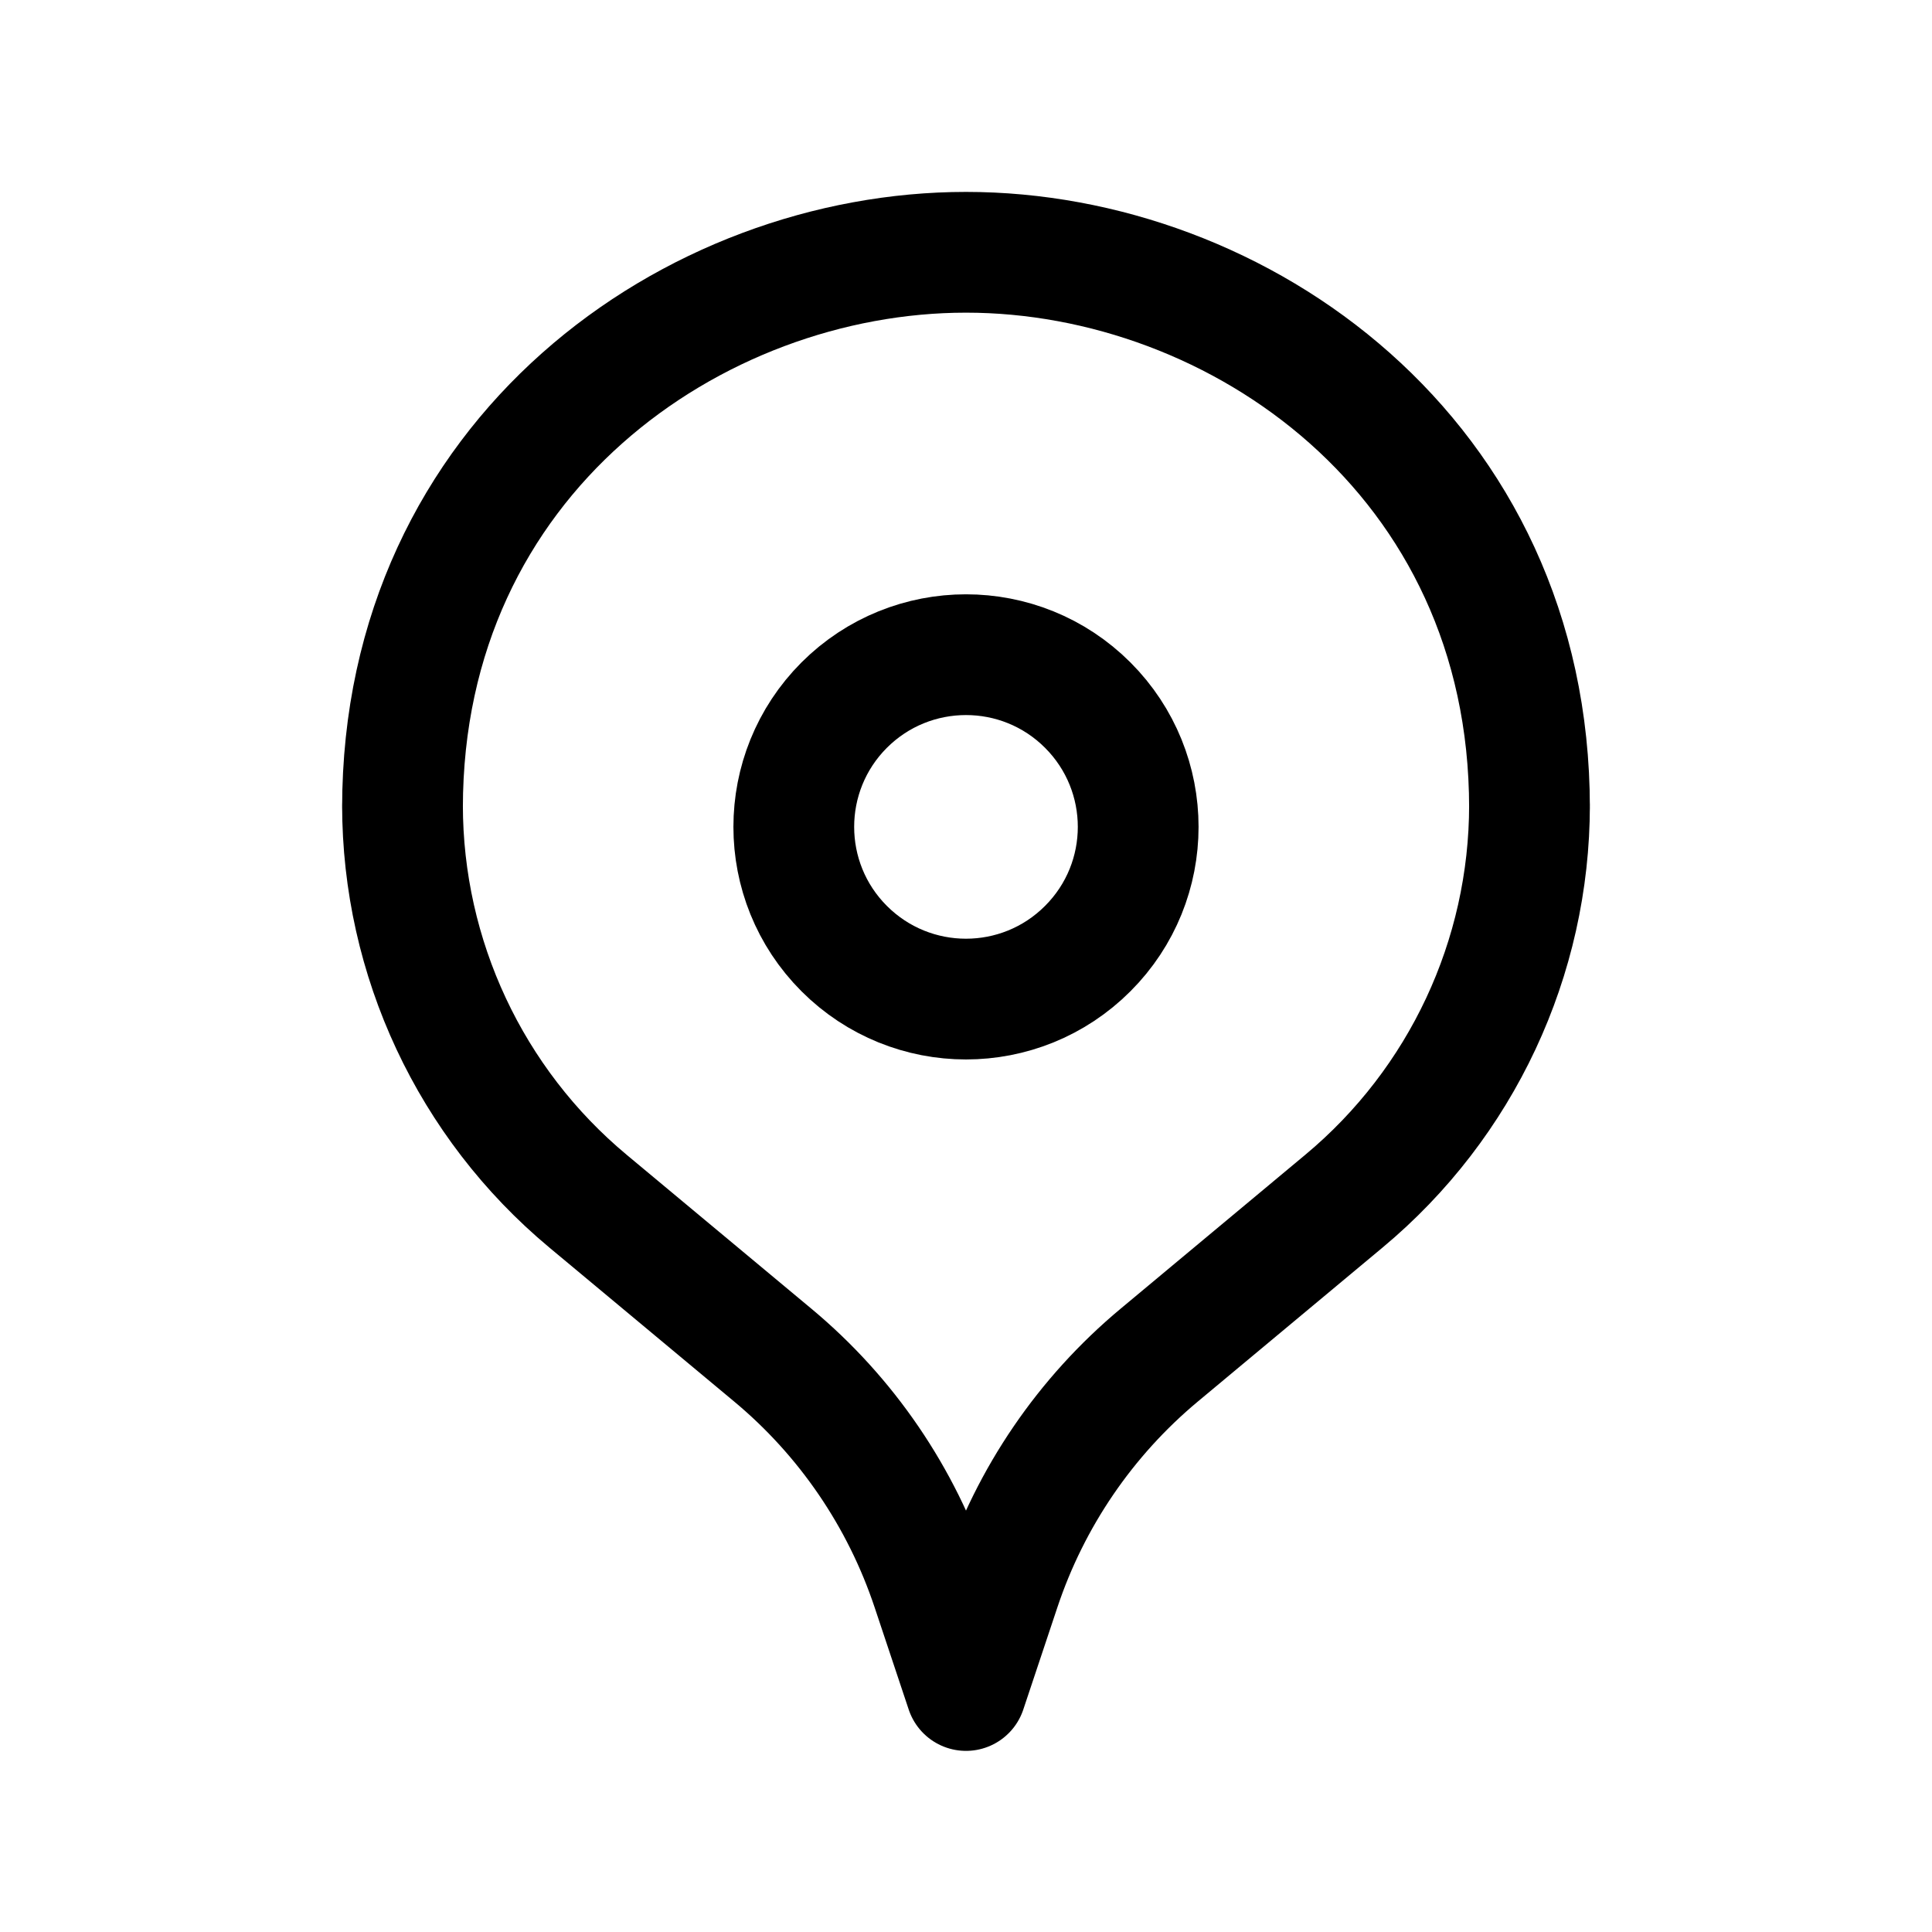
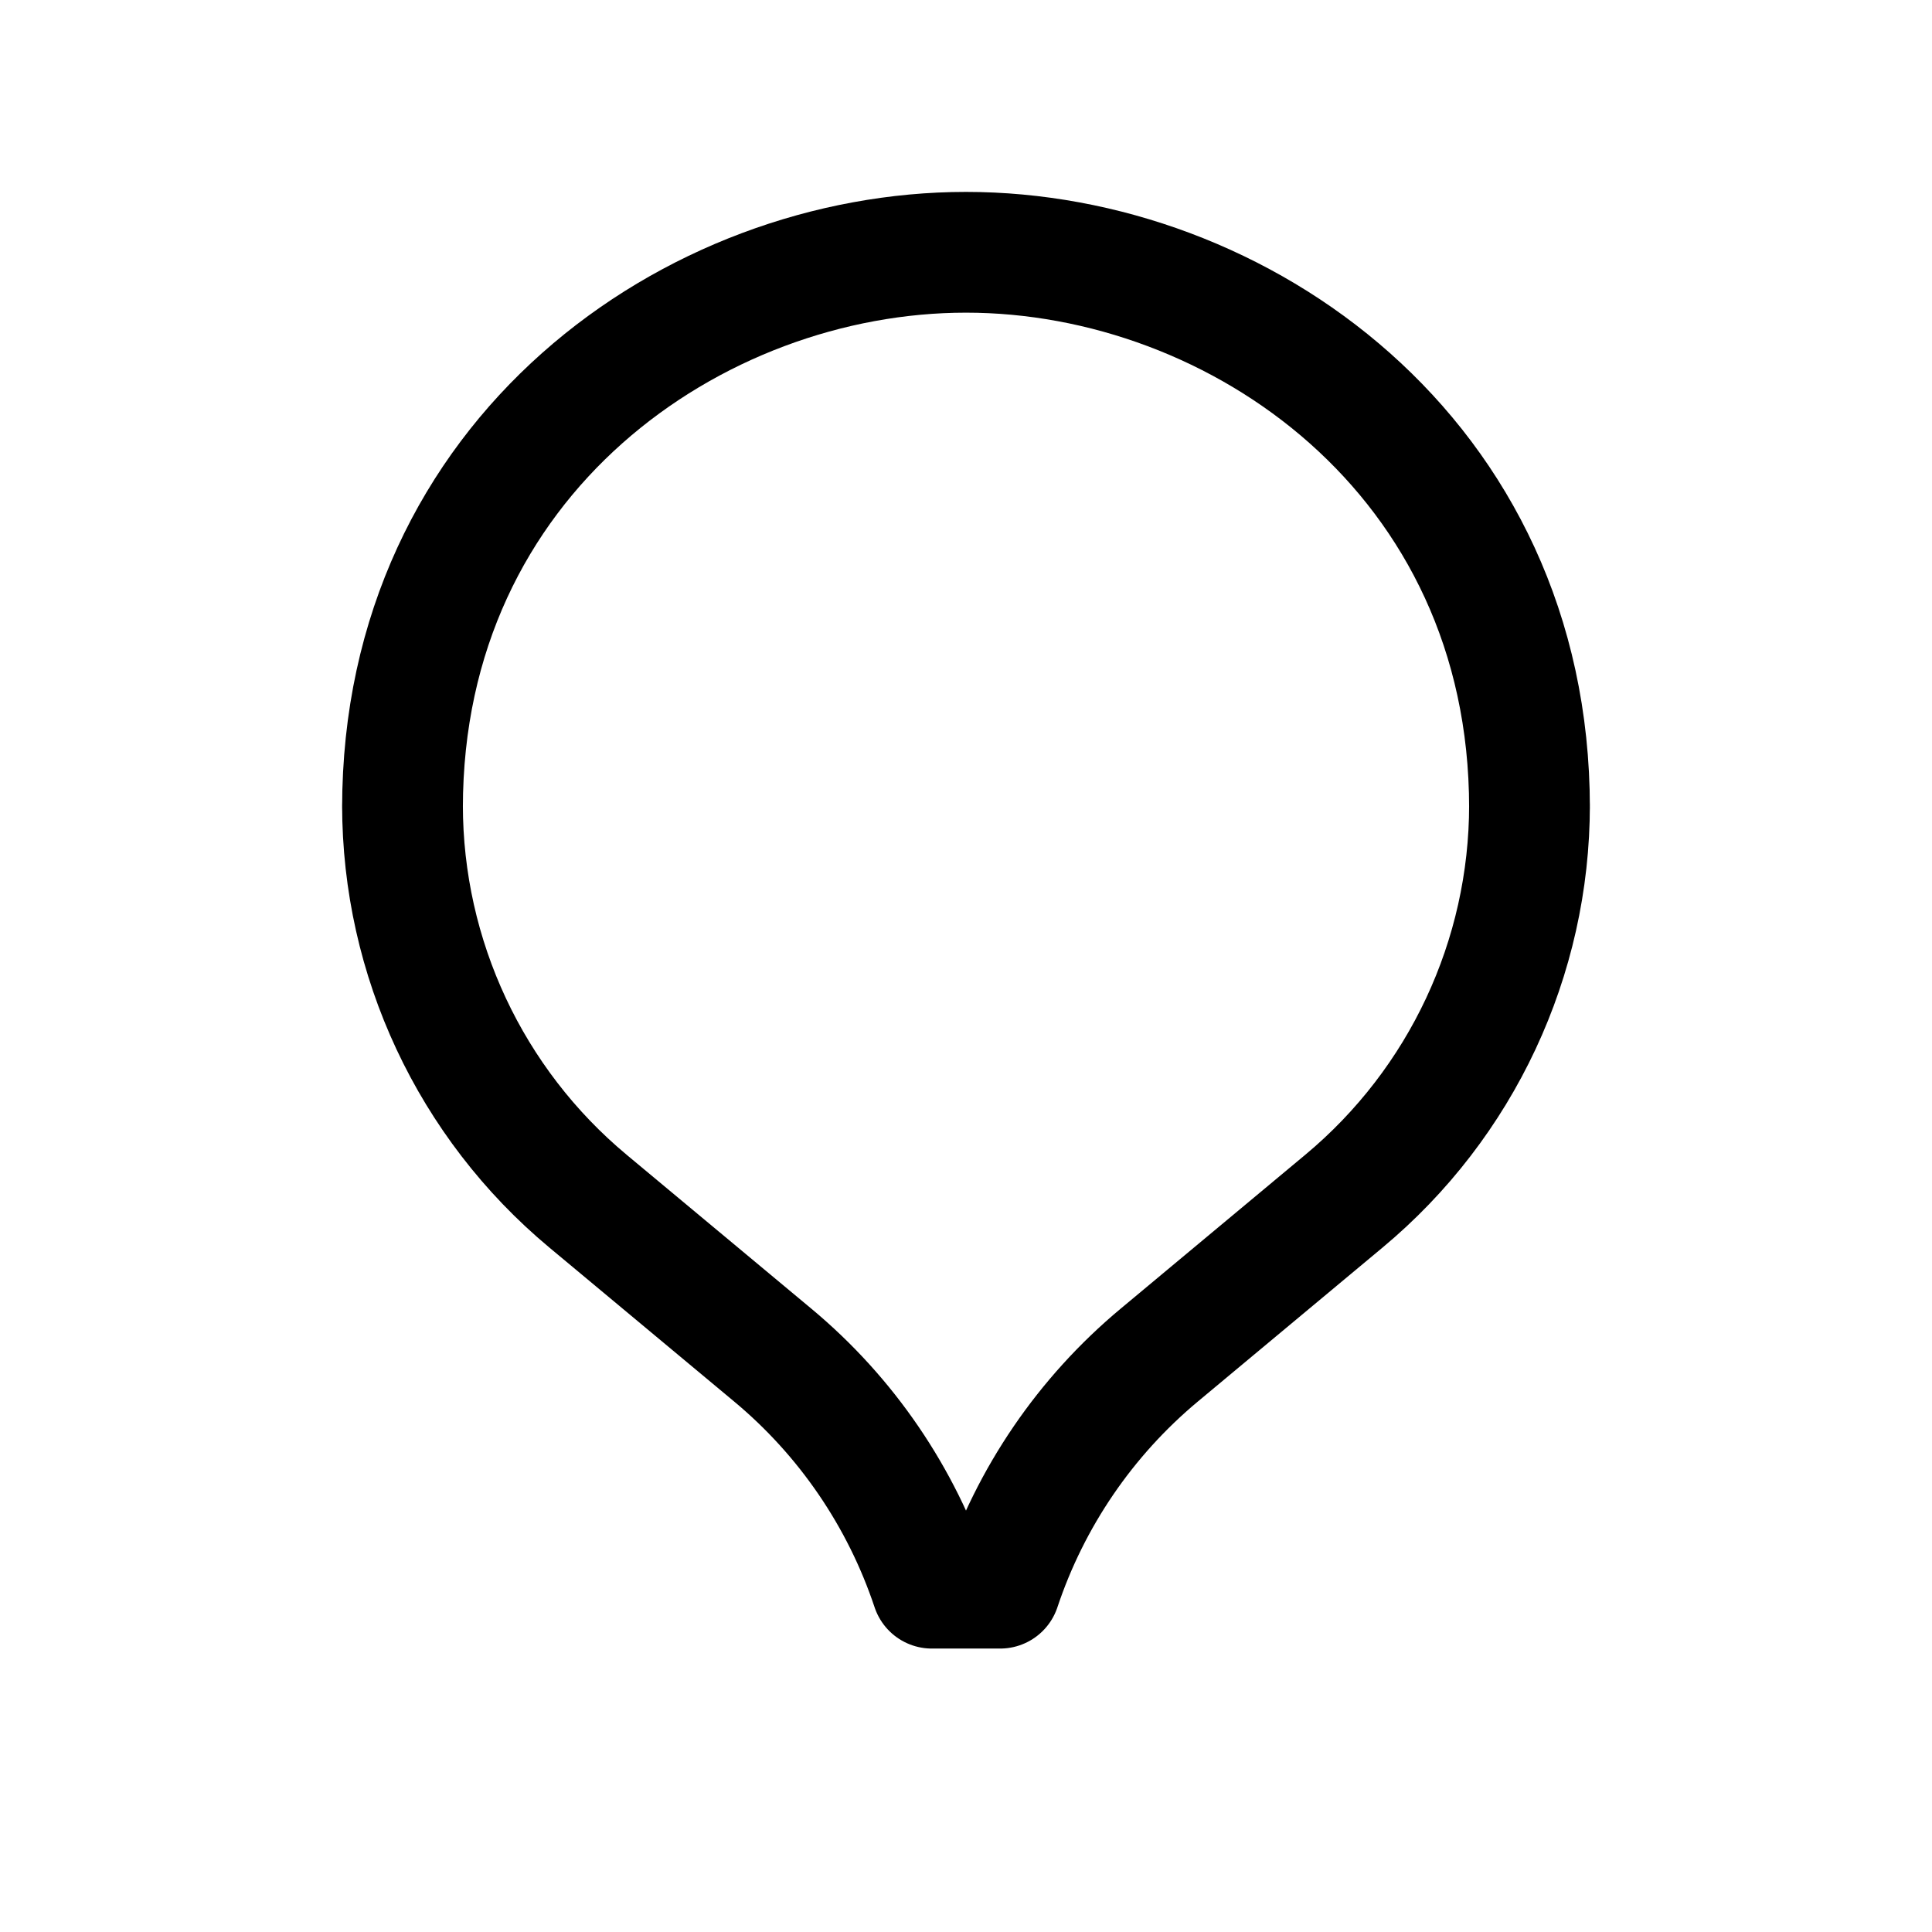
<svg xmlns="http://www.w3.org/2000/svg" width="24" height="24" viewBox="0 0 24 24" fill="none">
  <g id="Group">
    <g id="Group_2">
-       <path id="Path" d="M13.512 8.759C14.348 9.595 14.348 10.949 13.512 11.784C12.677 12.62 11.323 12.62 10.487 11.784C9.652 10.949 9.652 9.595 10.487 8.759C11.323 7.924 12.677 7.924 13.512 8.759" stroke="black" stroke-width="1.5" stroke-linecap="round" stroke-linejoin="round" />
-       <path id="Path_2" d="M19 10V10C19 11.901 18.156 13.704 16.695 14.921L14.4 16.834C13.485 17.597 12.801 18.599 12.424 19.729L12 21L11.576 19.729C11.199 18.599 10.515 17.596 9.6 16.834L7.304 14.921C5.844 13.704 5 11.901 5 10V10V10.036C5 5.668 8.617 3.134 12 3.134C15.383 3.134 19 5.668 19 10.036" stroke="black" stroke-width="1.5" stroke-linecap="round" stroke-linejoin="round" />
+       <path id="Path_2" d="M19 10V10C19 11.901 18.156 13.704 16.695 14.921L14.4 16.834C13.485 17.597 12.801 18.599 12.424 19.729L11.576 19.729C11.199 18.599 10.515 17.596 9.6 16.834L7.304 14.921C5.844 13.704 5 11.901 5 10V10V10.036C5 5.668 8.617 3.134 12 3.134C15.383 3.134 19 5.668 19 10.036" stroke="black" stroke-width="1.5" stroke-linecap="round" stroke-linejoin="round" />
    </g>
  </g>
</svg>